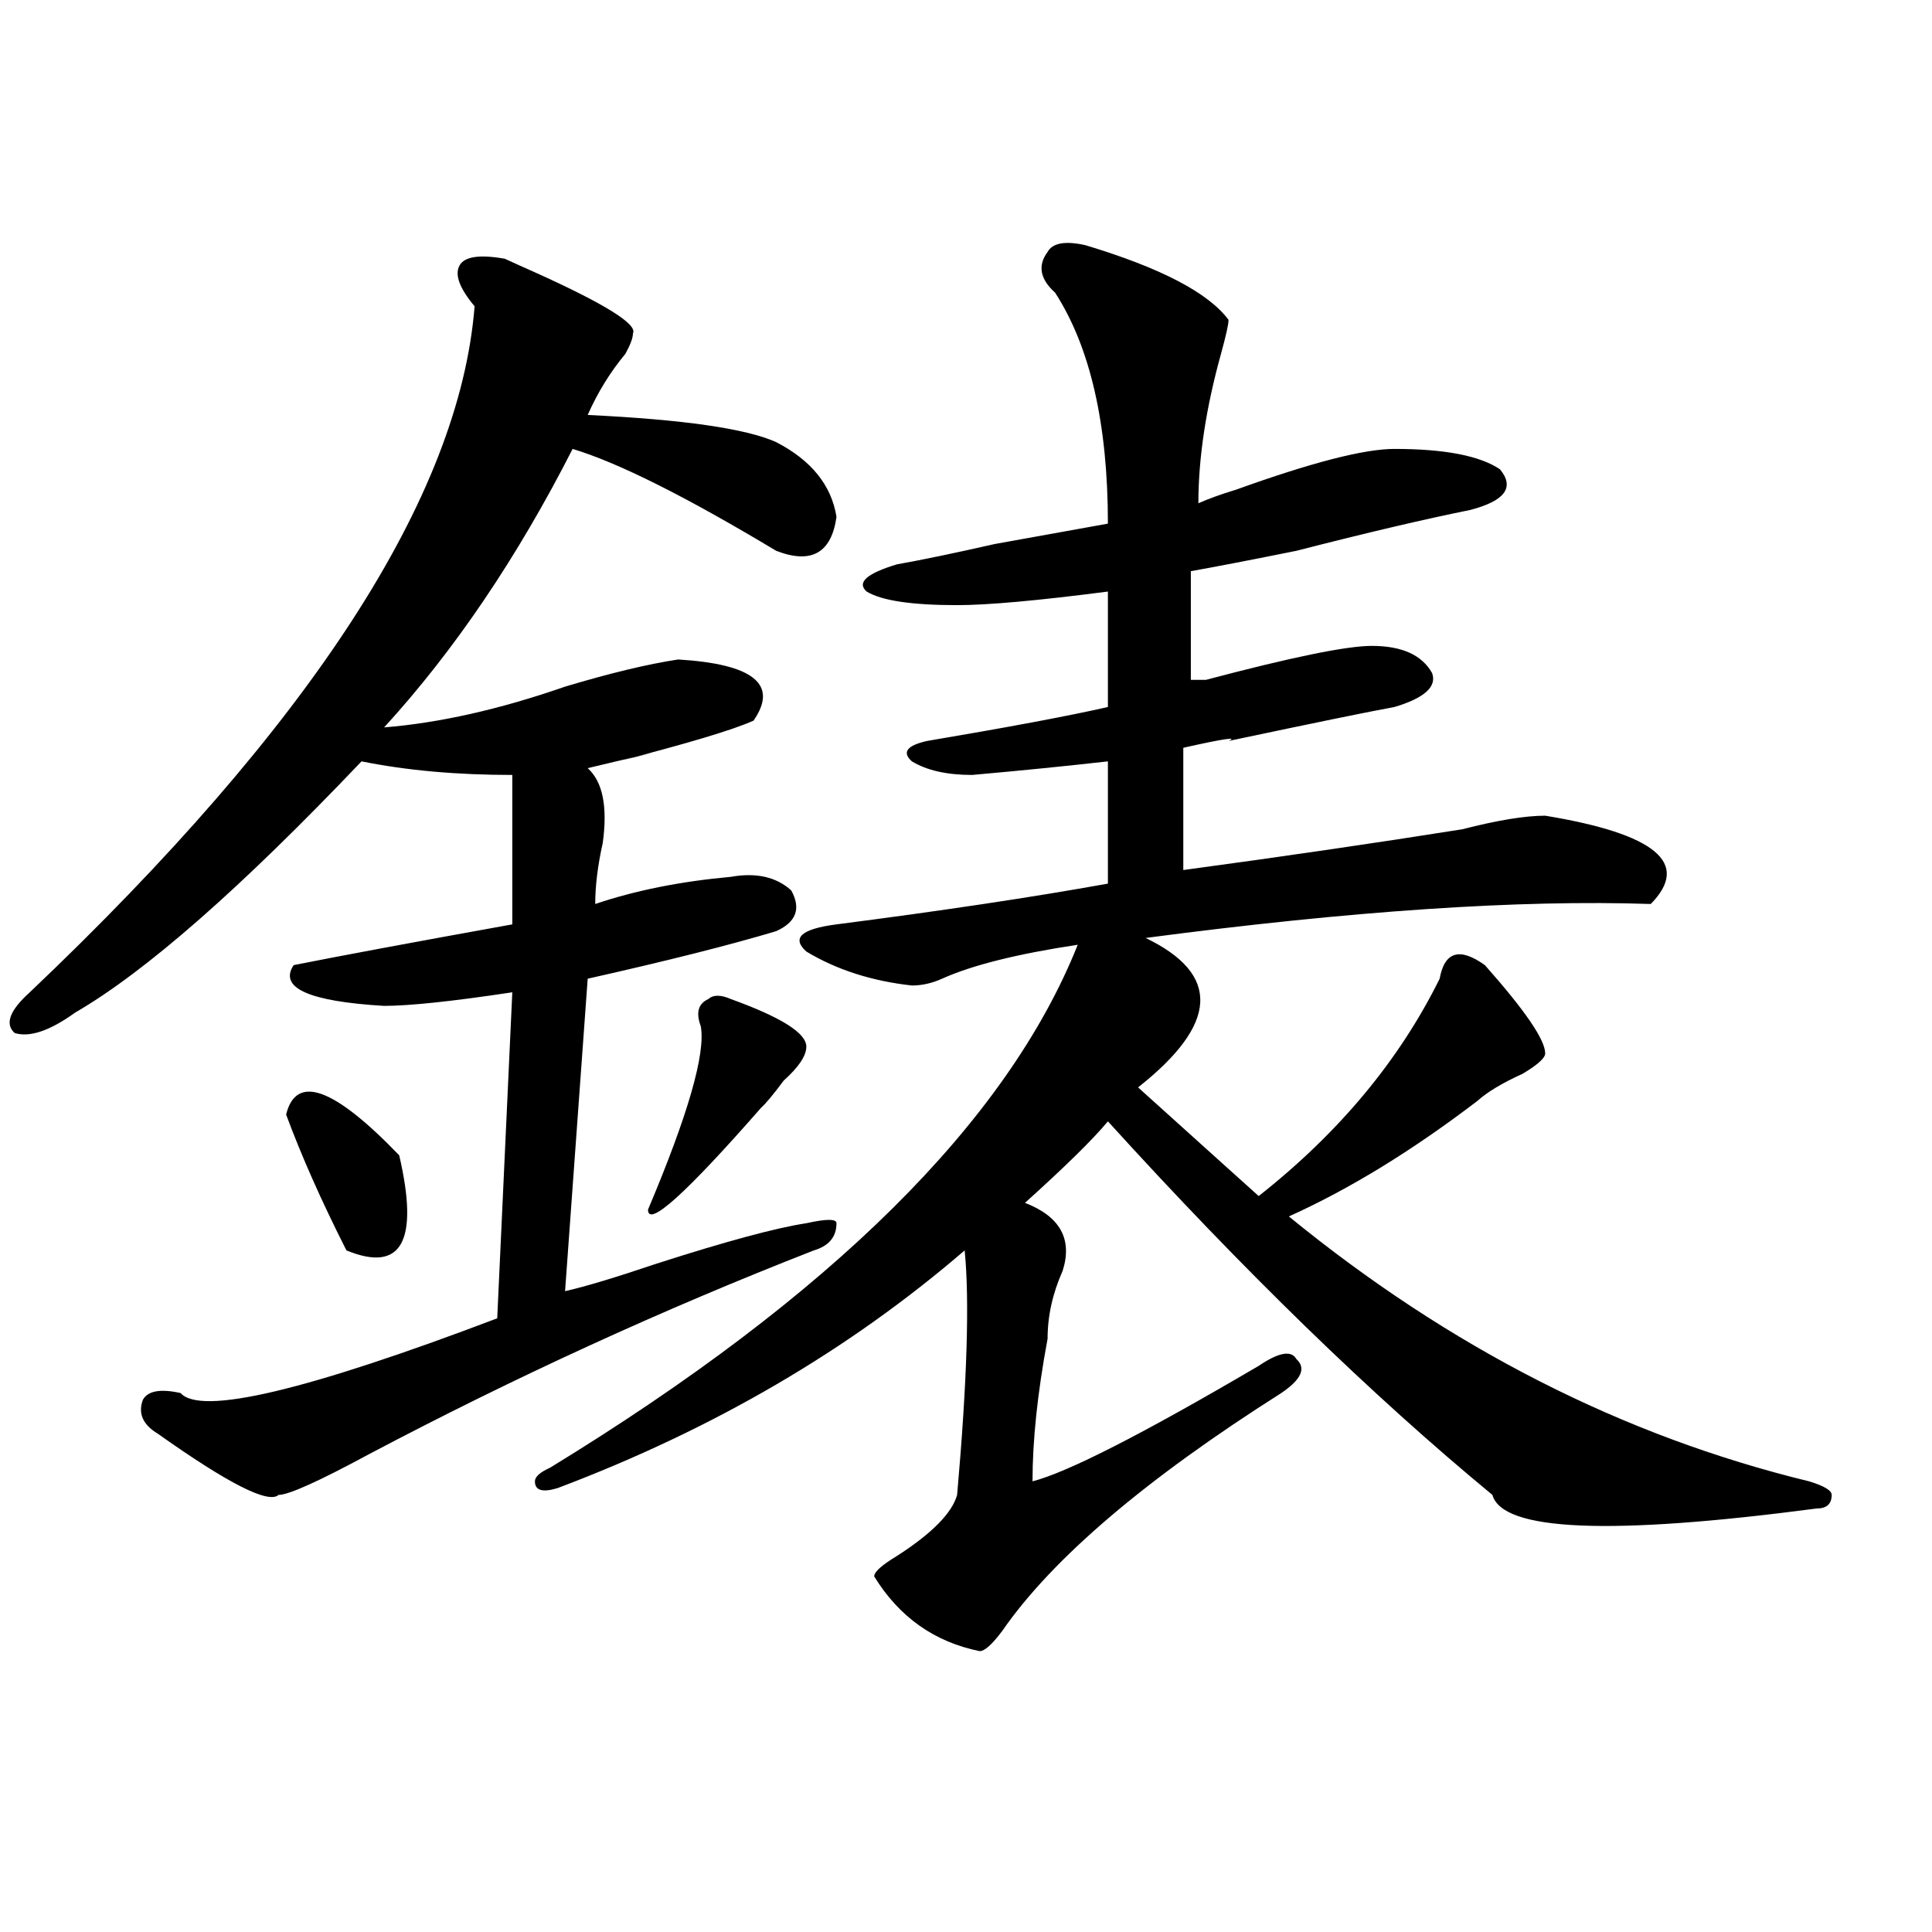
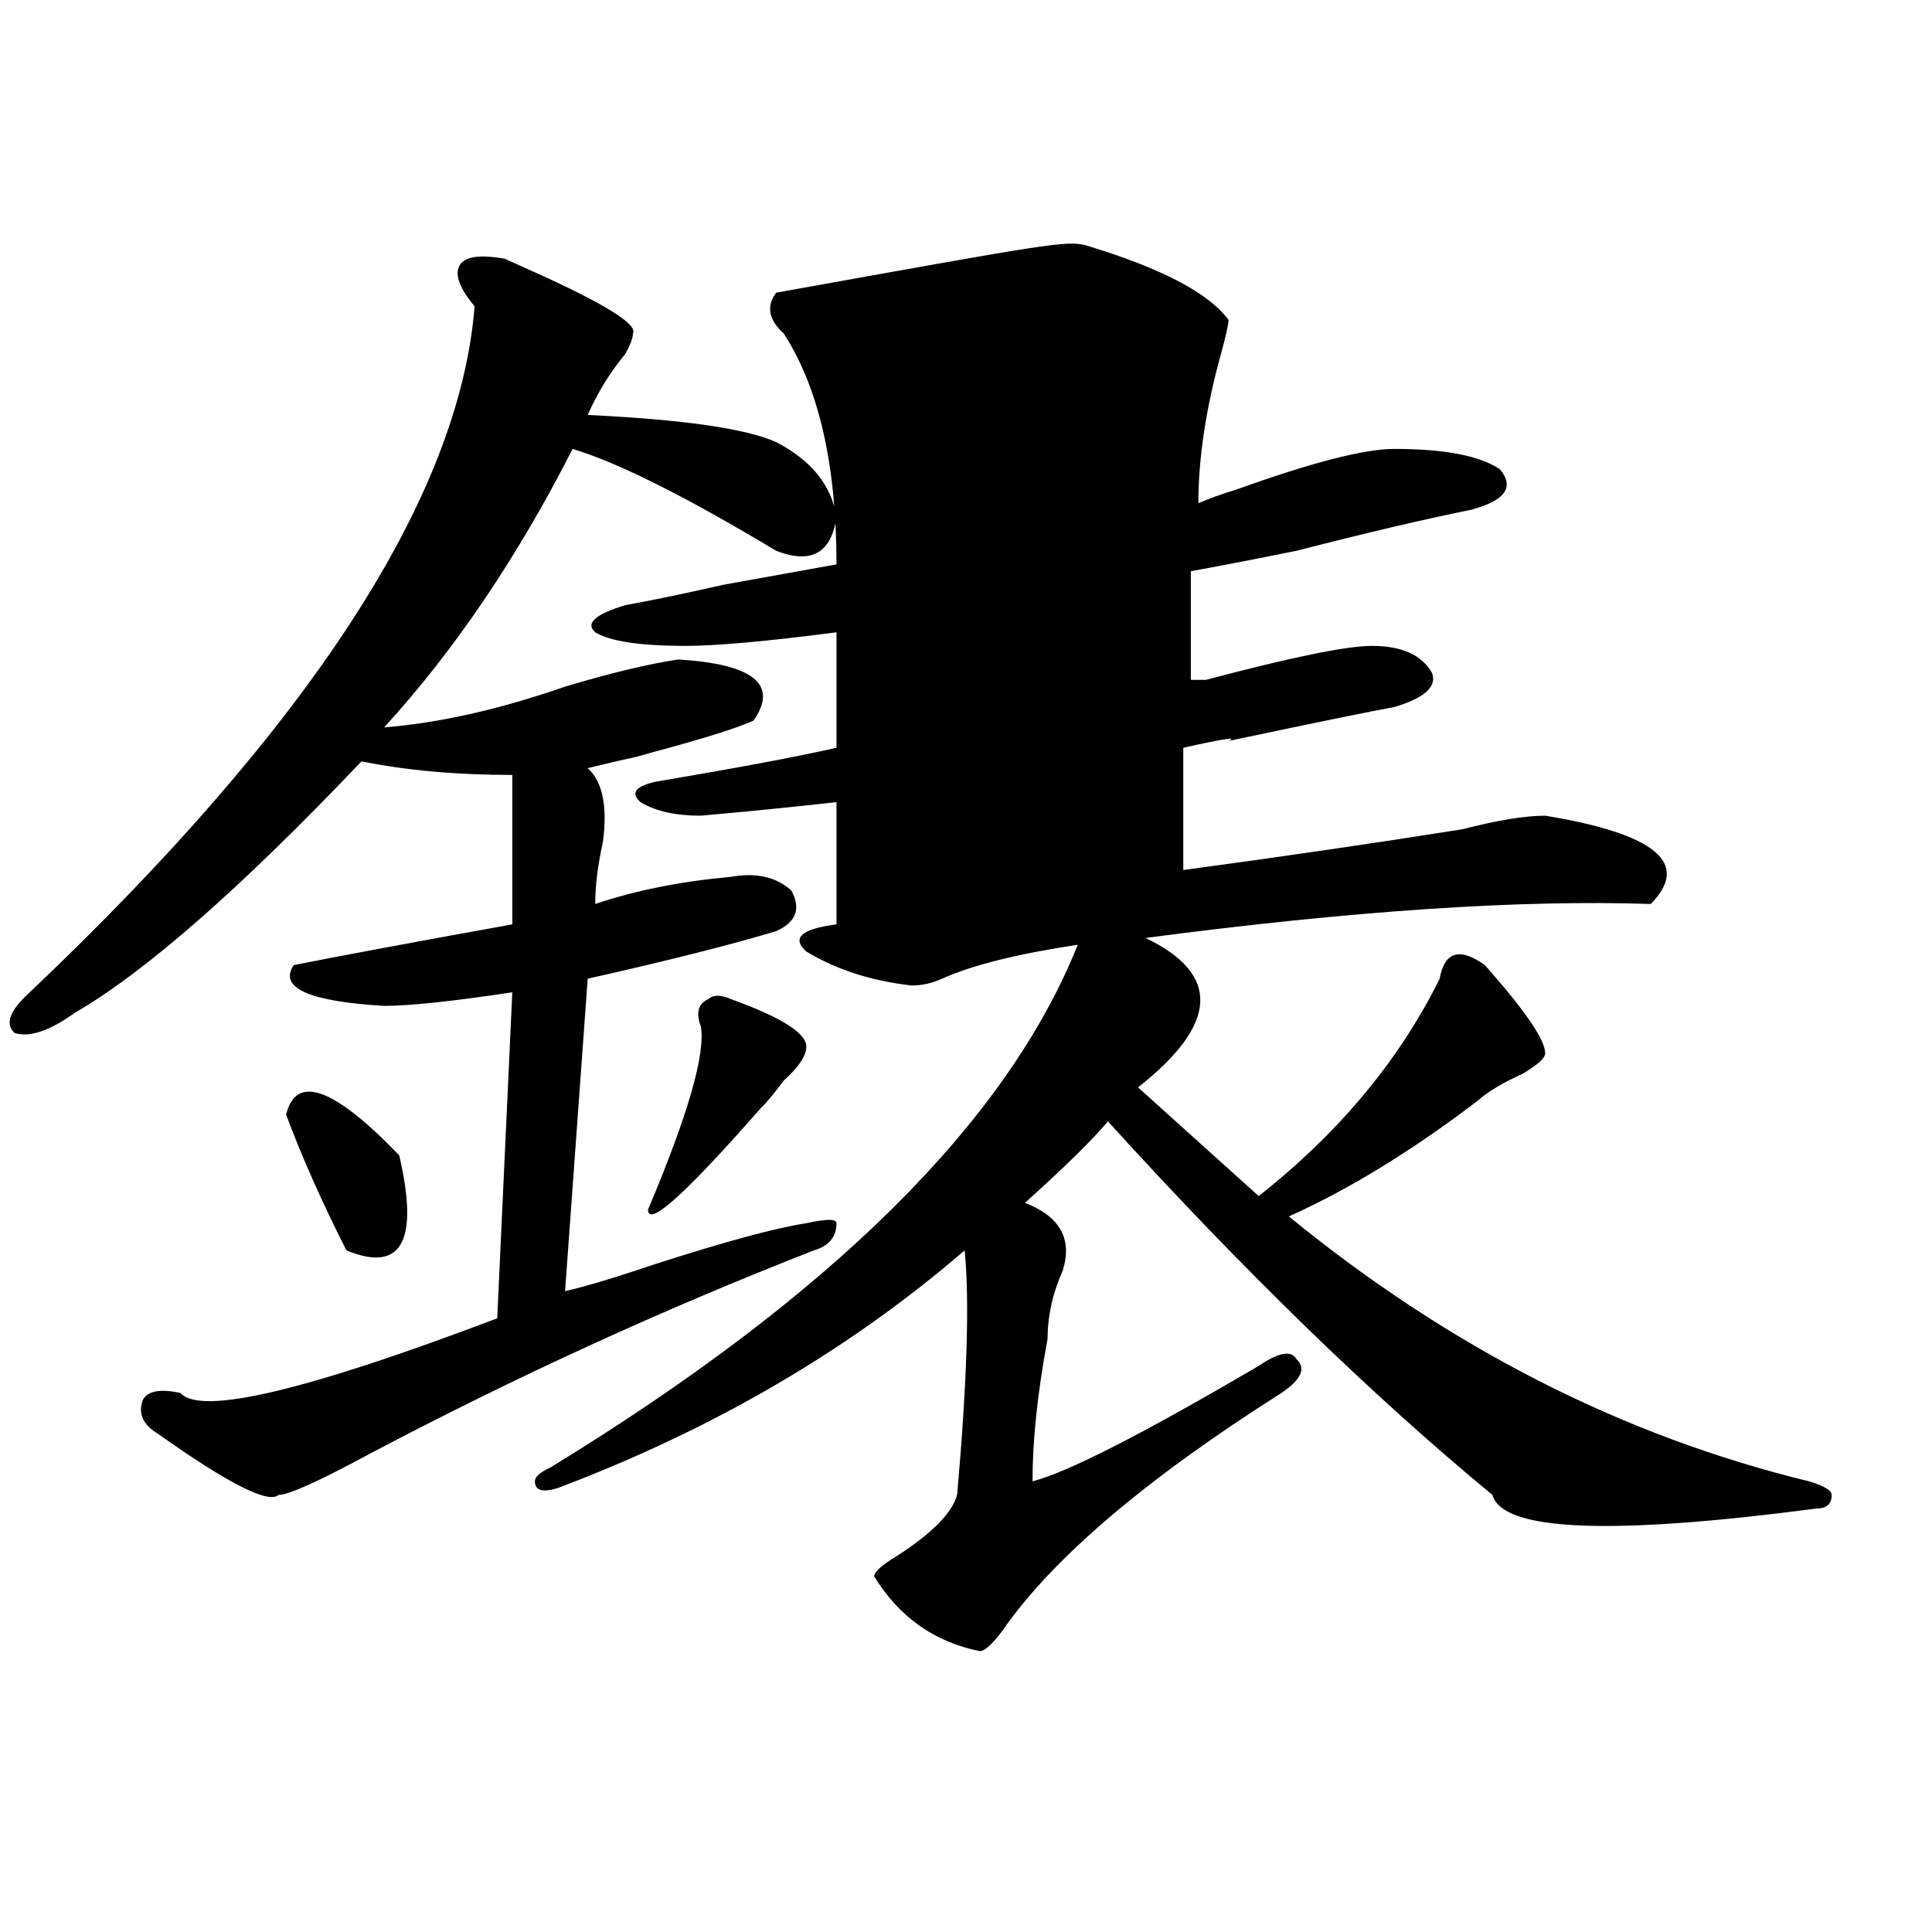
<svg xmlns="http://www.w3.org/2000/svg" version="1.1" id="图层_1" x="0px" y="0px" width="1000px" height="1000px" viewBox="0 0 1000 1000" enable-background="new 0 0 1000 1000" xml:space="preserve">
-   <path d="M261.262,133.922c5.183,2.362,10.365,4.724,15.609,7.031c36.401,16.424,53.291,26.971,50.73,31.641  c0,2.362-1.342,5.878-3.902,10.547c-7.805,9.394-14.329,19.94-19.512,31.641c49.389,2.362,81.949,7.031,97.559,14.063  c18.17,9.394,28.597,22.302,31.219,38.672c-2.622,18.786-13.049,24.609-31.219,17.578c-46.828-28.125-81.949-45.703-105.363-52.734  c-28.658,56.25-61.157,104.315-97.559,144.141c28.597-2.308,59.815-9.339,93.656-21.094c23.414-7.031,42.926-11.7,58.535-14.063  c39.023,2.362,52.011,12.909,39.023,31.641c-10.427,4.724-33.841,11.755-70.242,21.094c28.597-7.031,23.414-5.823-15.609,3.516  c7.805,7.031,10.365,19.94,7.805,38.672c-2.622,11.755-3.902,22.302-3.902,31.641c20.792-7.031,44.206-11.7,70.242-14.063  c12.987-2.308,23.414,0,31.219,7.031c5.183,9.394,2.561,16.425-7.805,21.094c-23.414,7.031-55.975,15.271-97.559,24.609  L292.48,668.297c10.365-2.308,25.975-7.031,46.828-14.063c36.401-11.7,62.438-18.731,78.047-21.094  c10.365-2.308,15.609-2.308,15.609,0c0,7.031-3.902,11.755-11.707,14.063c-78.047,30.487-154.813,65.644-230.238,105.469  c-26.036,14.063-41.646,21.094-46.828,21.094c-5.244,4.724-26.036-5.823-62.438-31.641c-7.805-4.669-10.427-10.547-7.805-17.578  c2.561-4.669,9.085-5.823,19.512-3.516c10.365,11.755,64.998-1.153,163.898-38.672l7.805-168.75  c-31.219,4.724-53.353,7.031-66.34,7.031c-39.023-2.308-54.633-9.339-46.828-21.094c23.414-4.669,61.096-11.7,113.168-21.094  c0-16.37,0-42.188,0-77.344c-28.658,0-54.633-2.308-78.047-7.031C124.68,459.722,75.229,503.063,38.828,524.156  c-13.049,9.394-23.414,12.909-31.219,10.547c-5.244-4.669-2.622-11.7,7.805-21.094c145.667-138.263,222.434-256.641,230.238-355.078  c-7.805-9.339-10.427-16.37-7.805-21.094C240.408,132.768,248.213,131.614,261.262,133.922z M206.629,597.984  c10.365,44.55,1.28,60.974-27.316,49.219c-13.049-25.763-23.414-49.219-31.219-70.313  C153.276,555.797,172.788,562.828,206.629,597.984z M561.742,126.891c39.023,11.755,63.718,24.609,74.145,38.672  c0,2.362-1.342,8.239-3.902,17.578c-7.805,28.125-11.707,53.942-11.707,77.344c5.183-2.308,11.707-4.669,19.512-7.031  c39.023-14.063,66.34-21.094,81.949-21.094c25.975,0,44.206,3.516,54.633,10.547c7.805,9.394,2.561,16.425-15.609,21.094  c-23.414,4.724-53.353,11.755-89.754,21.094c-23.414,4.724-41.646,8.239-54.633,10.547v56.25c2.561,0,5.183,0,7.805,0  c44.206-11.7,72.803-17.578,85.852-17.578c15.609,0,25.975,4.724,31.219,14.063c2.561,7.031-3.902,12.909-19.512,17.578  c-13.049,2.362-41.646,8.239-85.852,17.578c5.183-2.308-2.622-1.153-23.414,3.516v63.281  c52.011-7.031,100.119-14.063,144.387-21.094c18.17-4.669,32.499-7.031,42.926-7.031c57.193,9.394,75.425,24.609,54.633,45.703  c-67.682-2.308-154.813,3.516-261.457,17.578c39.023,18.786,37.682,44.55-3.902,77.344c33.779,30.487,54.633,49.219,62.438,56.25  c41.584-32.794,72.803-70.313,93.656-112.5c2.561-14.063,10.365-16.37,23.414-7.031c20.792,23.456,31.219,38.672,31.219,45.703  c0,2.362-3.902,5.878-11.707,10.547c-10.427,4.724-18.231,9.394-23.414,14.063c-33.841,25.817-66.34,45.703-97.559,59.766  c83.229,68.005,172.983,113.708,269.262,137.109c7.805,2.362,11.707,4.724,11.707,7.031c0,4.724-2.622,7.031-7.805,7.031  c-106.705,14.063-162.618,11.755-167.801-7.031c-62.438-51.526-128.777-116.016-199.02-193.359  c-7.805,9.394-22.134,23.456-42.926,42.188c18.17,7.031,24.694,18.786,19.512,35.156c-5.244,11.755-7.805,23.456-7.805,35.156  c-5.244,28.125-7.805,52.734-7.805,73.828c18.17-4.669,57.193-24.609,117.07-59.766c10.365-7.031,16.89-8.185,19.512-3.516  c5.183,4.724,2.561,10.547-7.805,17.578c-70.242,44.55-118.412,85.583-144.387,123.047c-5.244,7.031-9.146,10.547-11.707,10.547  c-23.414-4.725-41.646-17.578-54.633-38.672c0-2.362,3.902-5.823,11.707-10.547c18.17-11.7,28.597-22.247,31.219-31.641  c5.183-58.558,6.463-100.745,3.902-126.563c-59.877,51.581-130.119,92.614-210.727,123.047c-7.805,2.362-11.707,1.208-11.707-3.516  c0-2.308,2.561-4.669,7.805-7.031C430.343,670.659,521.377,580.406,557.84,489c-31.219,4.724-54.633,10.547-70.242,17.578  c-5.244,2.362-10.427,3.516-15.609,3.516c-20.854-2.308-39.023-8.185-54.633-17.578c-7.805-7.031-2.622-11.7,15.609-14.063  c54.633-7.031,101.461-14.063,140.484-21.094v-63.281c-20.854,2.362-44.268,4.724-70.242,7.031c-13.049,0-23.414-2.308-31.219-7.031  c-5.244-4.669-2.622-8.185,7.805-10.547c41.584-7.031,72.803-12.854,93.656-17.578v-59.766c-36.463,4.724-62.438,7.031-78.047,7.031  c-23.414,0-39.023-2.308-46.828-7.031c-5.244-4.669,0-9.339,15.609-14.063c12.987-2.308,29.877-5.823,50.73-10.547  c25.975-4.669,45.486-8.185,58.535-10.547c0-51.526-9.146-91.406-27.316-119.531c-7.805-7.031-9.146-14.063-3.902-21.094  C544.791,125.737,551.315,124.583,561.742,126.891z M378.332,517.125c25.975,9.394,39.023,17.578,39.023,24.609  c0,4.724-3.902,10.547-11.707,17.578c-5.244,7.031-9.146,11.755-11.707,14.063c-39.023,44.55-58.535,62.128-58.535,52.734  c20.792-49.219,29.877-80.859,27.316-94.922c-2.622-7.031-1.342-11.7,3.902-14.063C369.186,514.817,373.088,514.817,378.332,517.125  z" />
+   <path d="M261.262,133.922c5.183,2.362,10.365,4.724,15.609,7.031c36.401,16.424,53.291,26.971,50.73,31.641  c0,2.362-1.342,5.878-3.902,10.547c-7.805,9.394-14.329,19.94-19.512,31.641c49.389,2.362,81.949,7.031,97.559,14.063  c18.17,9.394,28.597,22.302,31.219,38.672c-2.622,18.786-13.049,24.609-31.219,17.578c-46.828-28.125-81.949-45.703-105.363-52.734  c-28.658,56.25-61.157,104.315-97.559,144.141c28.597-2.308,59.815-9.339,93.656-21.094c23.414-7.031,42.926-11.7,58.535-14.063  c39.023,2.362,52.011,12.909,39.023,31.641c-10.427,4.724-33.841,11.755-70.242,21.094c28.597-7.031,23.414-5.823-15.609,3.516  c7.805,7.031,10.365,19.94,7.805,38.672c-2.622,11.755-3.902,22.302-3.902,31.641c20.792-7.031,44.206-11.7,70.242-14.063  c12.987-2.308,23.414,0,31.219,7.031c5.183,9.394,2.561,16.425-7.805,21.094c-23.414,7.031-55.975,15.271-97.559,24.609  L292.48,668.297c10.365-2.308,25.975-7.031,46.828-14.063c36.401-11.7,62.438-18.731,78.047-21.094  c10.365-2.308,15.609-2.308,15.609,0c0,7.031-3.902,11.755-11.707,14.063c-78.047,30.487-154.813,65.644-230.238,105.469  c-26.036,14.063-41.646,21.094-46.828,21.094c-5.244,4.724-26.036-5.823-62.438-31.641c-7.805-4.669-10.427-10.547-7.805-17.578  c2.561-4.669,9.085-5.823,19.512-3.516c10.365,11.755,64.998-1.153,163.898-38.672l7.805-168.75  c-31.219,4.724-53.353,7.031-66.34,7.031c-39.023-2.308-54.633-9.339-46.828-21.094c23.414-4.669,61.096-11.7,113.168-21.094  c0-16.37,0-42.188,0-77.344c-28.658,0-54.633-2.308-78.047-7.031C124.68,459.722,75.229,503.063,38.828,524.156  c-13.049,9.394-23.414,12.909-31.219,10.547c-5.244-4.669-2.622-11.7,7.805-21.094c145.667-138.263,222.434-256.641,230.238-355.078  c-7.805-9.339-10.427-16.37-7.805-21.094C240.408,132.768,248.213,131.614,261.262,133.922z M206.629,597.984  c10.365,44.55,1.28,60.974-27.316,49.219c-13.049-25.763-23.414-49.219-31.219-70.313  C153.276,555.797,172.788,562.828,206.629,597.984z M561.742,126.891c39.023,11.755,63.718,24.609,74.145,38.672  c0,2.362-1.342,8.239-3.902,17.578c-7.805,28.125-11.707,53.942-11.707,77.344c5.183-2.308,11.707-4.669,19.512-7.031  c39.023-14.063,66.34-21.094,81.949-21.094c25.975,0,44.206,3.516,54.633,10.547c7.805,9.394,2.561,16.425-15.609,21.094  c-23.414,4.724-53.353,11.755-89.754,21.094c-23.414,4.724-41.646,8.239-54.633,10.547v56.25c2.561,0,5.183,0,7.805,0  c44.206-11.7,72.803-17.578,85.852-17.578c15.609,0,25.975,4.724,31.219,14.063c2.561,7.031-3.902,12.909-19.512,17.578  c-13.049,2.362-41.646,8.239-85.852,17.578c5.183-2.308-2.622-1.153-23.414,3.516v63.281  c52.011-7.031,100.119-14.063,144.387-21.094c18.17-4.669,32.499-7.031,42.926-7.031c57.193,9.394,75.425,24.609,54.633,45.703  c-67.682-2.308-154.813,3.516-261.457,17.578c39.023,18.786,37.682,44.55-3.902,77.344c33.779,30.487,54.633,49.219,62.438,56.25  c41.584-32.794,72.803-70.313,93.656-112.5c2.561-14.063,10.365-16.37,23.414-7.031c20.792,23.456,31.219,38.672,31.219,45.703  c0,2.362-3.902,5.878-11.707,10.547c-10.427,4.724-18.231,9.394-23.414,14.063c-33.841,25.817-66.34,45.703-97.559,59.766  c83.229,68.005,172.983,113.708,269.262,137.109c7.805,2.362,11.707,4.724,11.707,7.031c0,4.724-2.622,7.031-7.805,7.031  c-106.705,14.063-162.618,11.755-167.801-7.031c-62.438-51.526-128.777-116.016-199.02-193.359  c-7.805,9.394-22.134,23.456-42.926,42.188c18.17,7.031,24.694,18.786,19.512,35.156c-5.244,11.755-7.805,23.456-7.805,35.156  c-5.244,28.125-7.805,52.734-7.805,73.828c18.17-4.669,57.193-24.609,117.07-59.766c10.365-7.031,16.89-8.185,19.512-3.516  c5.183,4.724,2.561,10.547-7.805,17.578c-70.242,44.55-118.412,85.583-144.387,123.047c-5.244,7.031-9.146,10.547-11.707,10.547  c-23.414-4.725-41.646-17.578-54.633-38.672c0-2.362,3.902-5.823,11.707-10.547c18.17-11.7,28.597-22.247,31.219-31.641  c5.183-58.558,6.463-100.745,3.902-126.563c-59.877,51.581-130.119,92.614-210.727,123.047c-7.805,2.362-11.707,1.208-11.707-3.516  c0-2.308,2.561-4.669,7.805-7.031C430.343,670.659,521.377,580.406,557.84,489c-31.219,4.724-54.633,10.547-70.242,17.578  c-5.244,2.362-10.427,3.516-15.609,3.516c-20.854-2.308-39.023-8.185-54.633-17.578c-7.805-7.031-2.622-11.7,15.609-14.063  v-63.281c-20.854,2.362-44.268,4.724-70.242,7.031c-13.049,0-23.414-2.308-31.219-7.031  c-5.244-4.669-2.622-8.185,7.805-10.547c41.584-7.031,72.803-12.854,93.656-17.578v-59.766c-36.463,4.724-62.438,7.031-78.047,7.031  c-23.414,0-39.023-2.308-46.828-7.031c-5.244-4.669,0-9.339,15.609-14.063c12.987-2.308,29.877-5.823,50.73-10.547  c25.975-4.669,45.486-8.185,58.535-10.547c0-51.526-9.146-91.406-27.316-119.531c-7.805-7.031-9.146-14.063-3.902-21.094  C544.791,125.737,551.315,124.583,561.742,126.891z M378.332,517.125c25.975,9.394,39.023,17.578,39.023,24.609  c0,4.724-3.902,10.547-11.707,17.578c-5.244,7.031-9.146,11.755-11.707,14.063c-39.023,44.55-58.535,62.128-58.535,52.734  c20.792-49.219,29.877-80.859,27.316-94.922c-2.622-7.031-1.342-11.7,3.902-14.063C369.186,514.817,373.088,514.817,378.332,517.125  z" />
</svg>